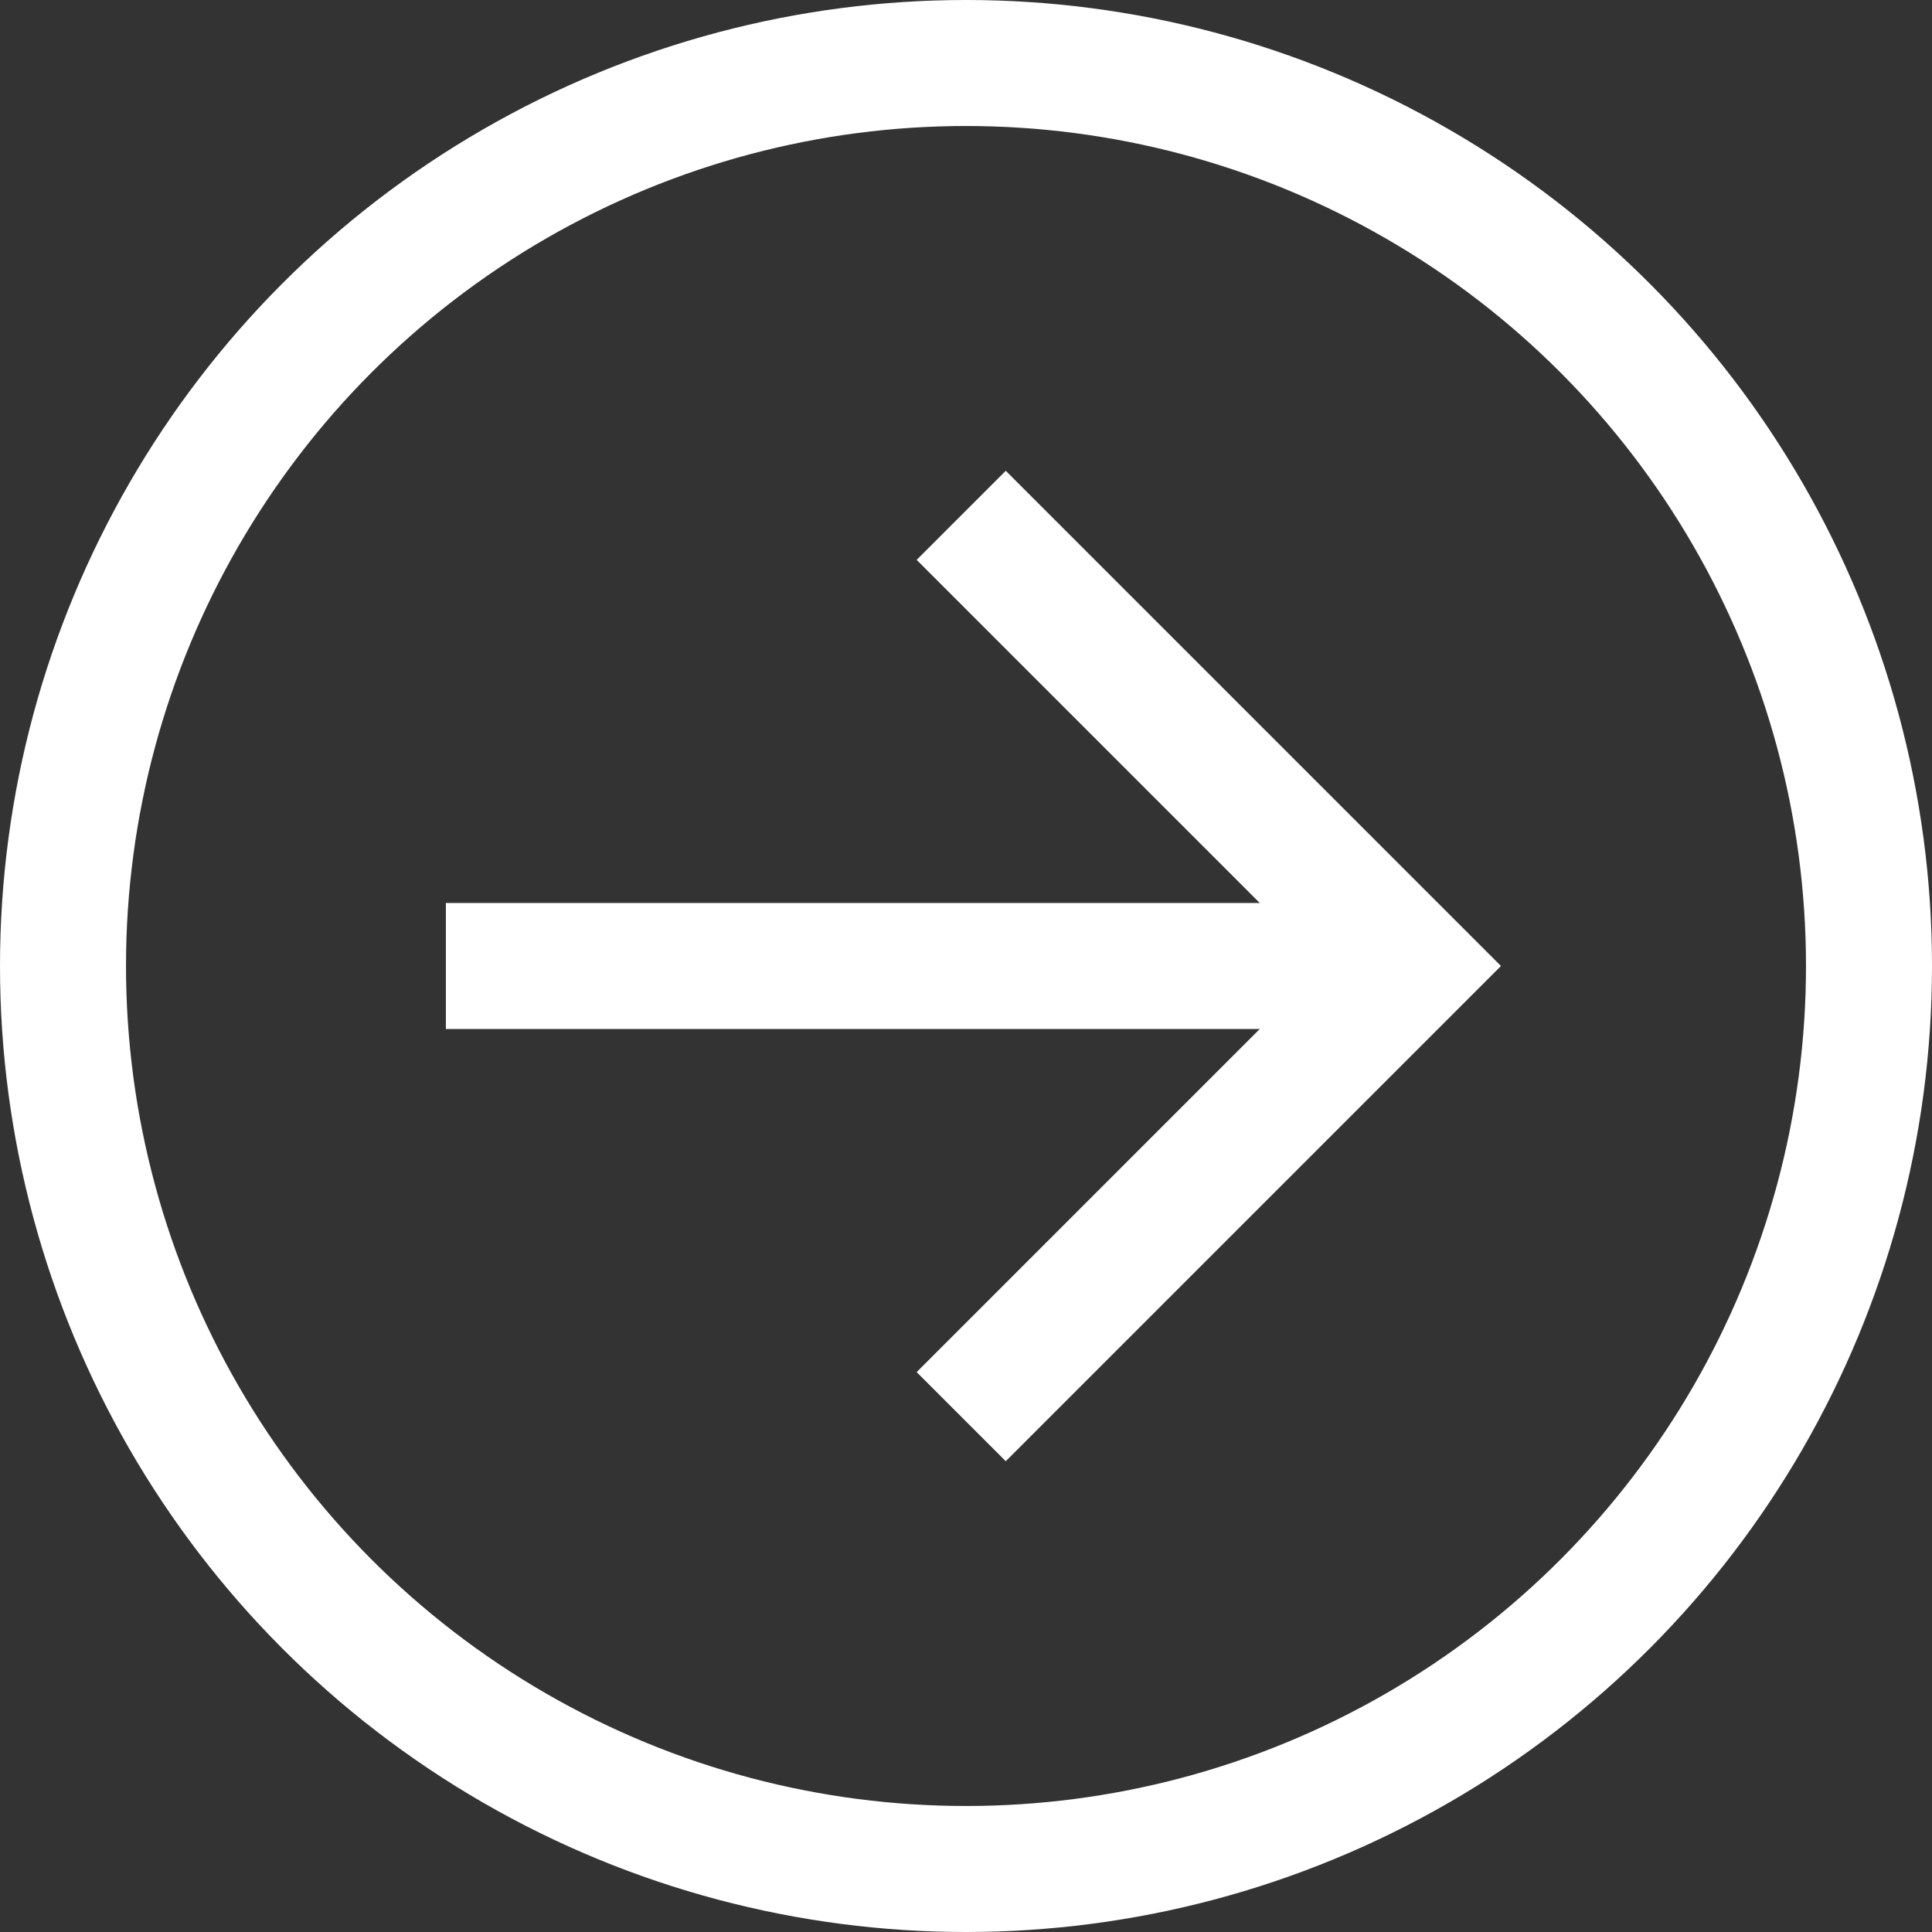
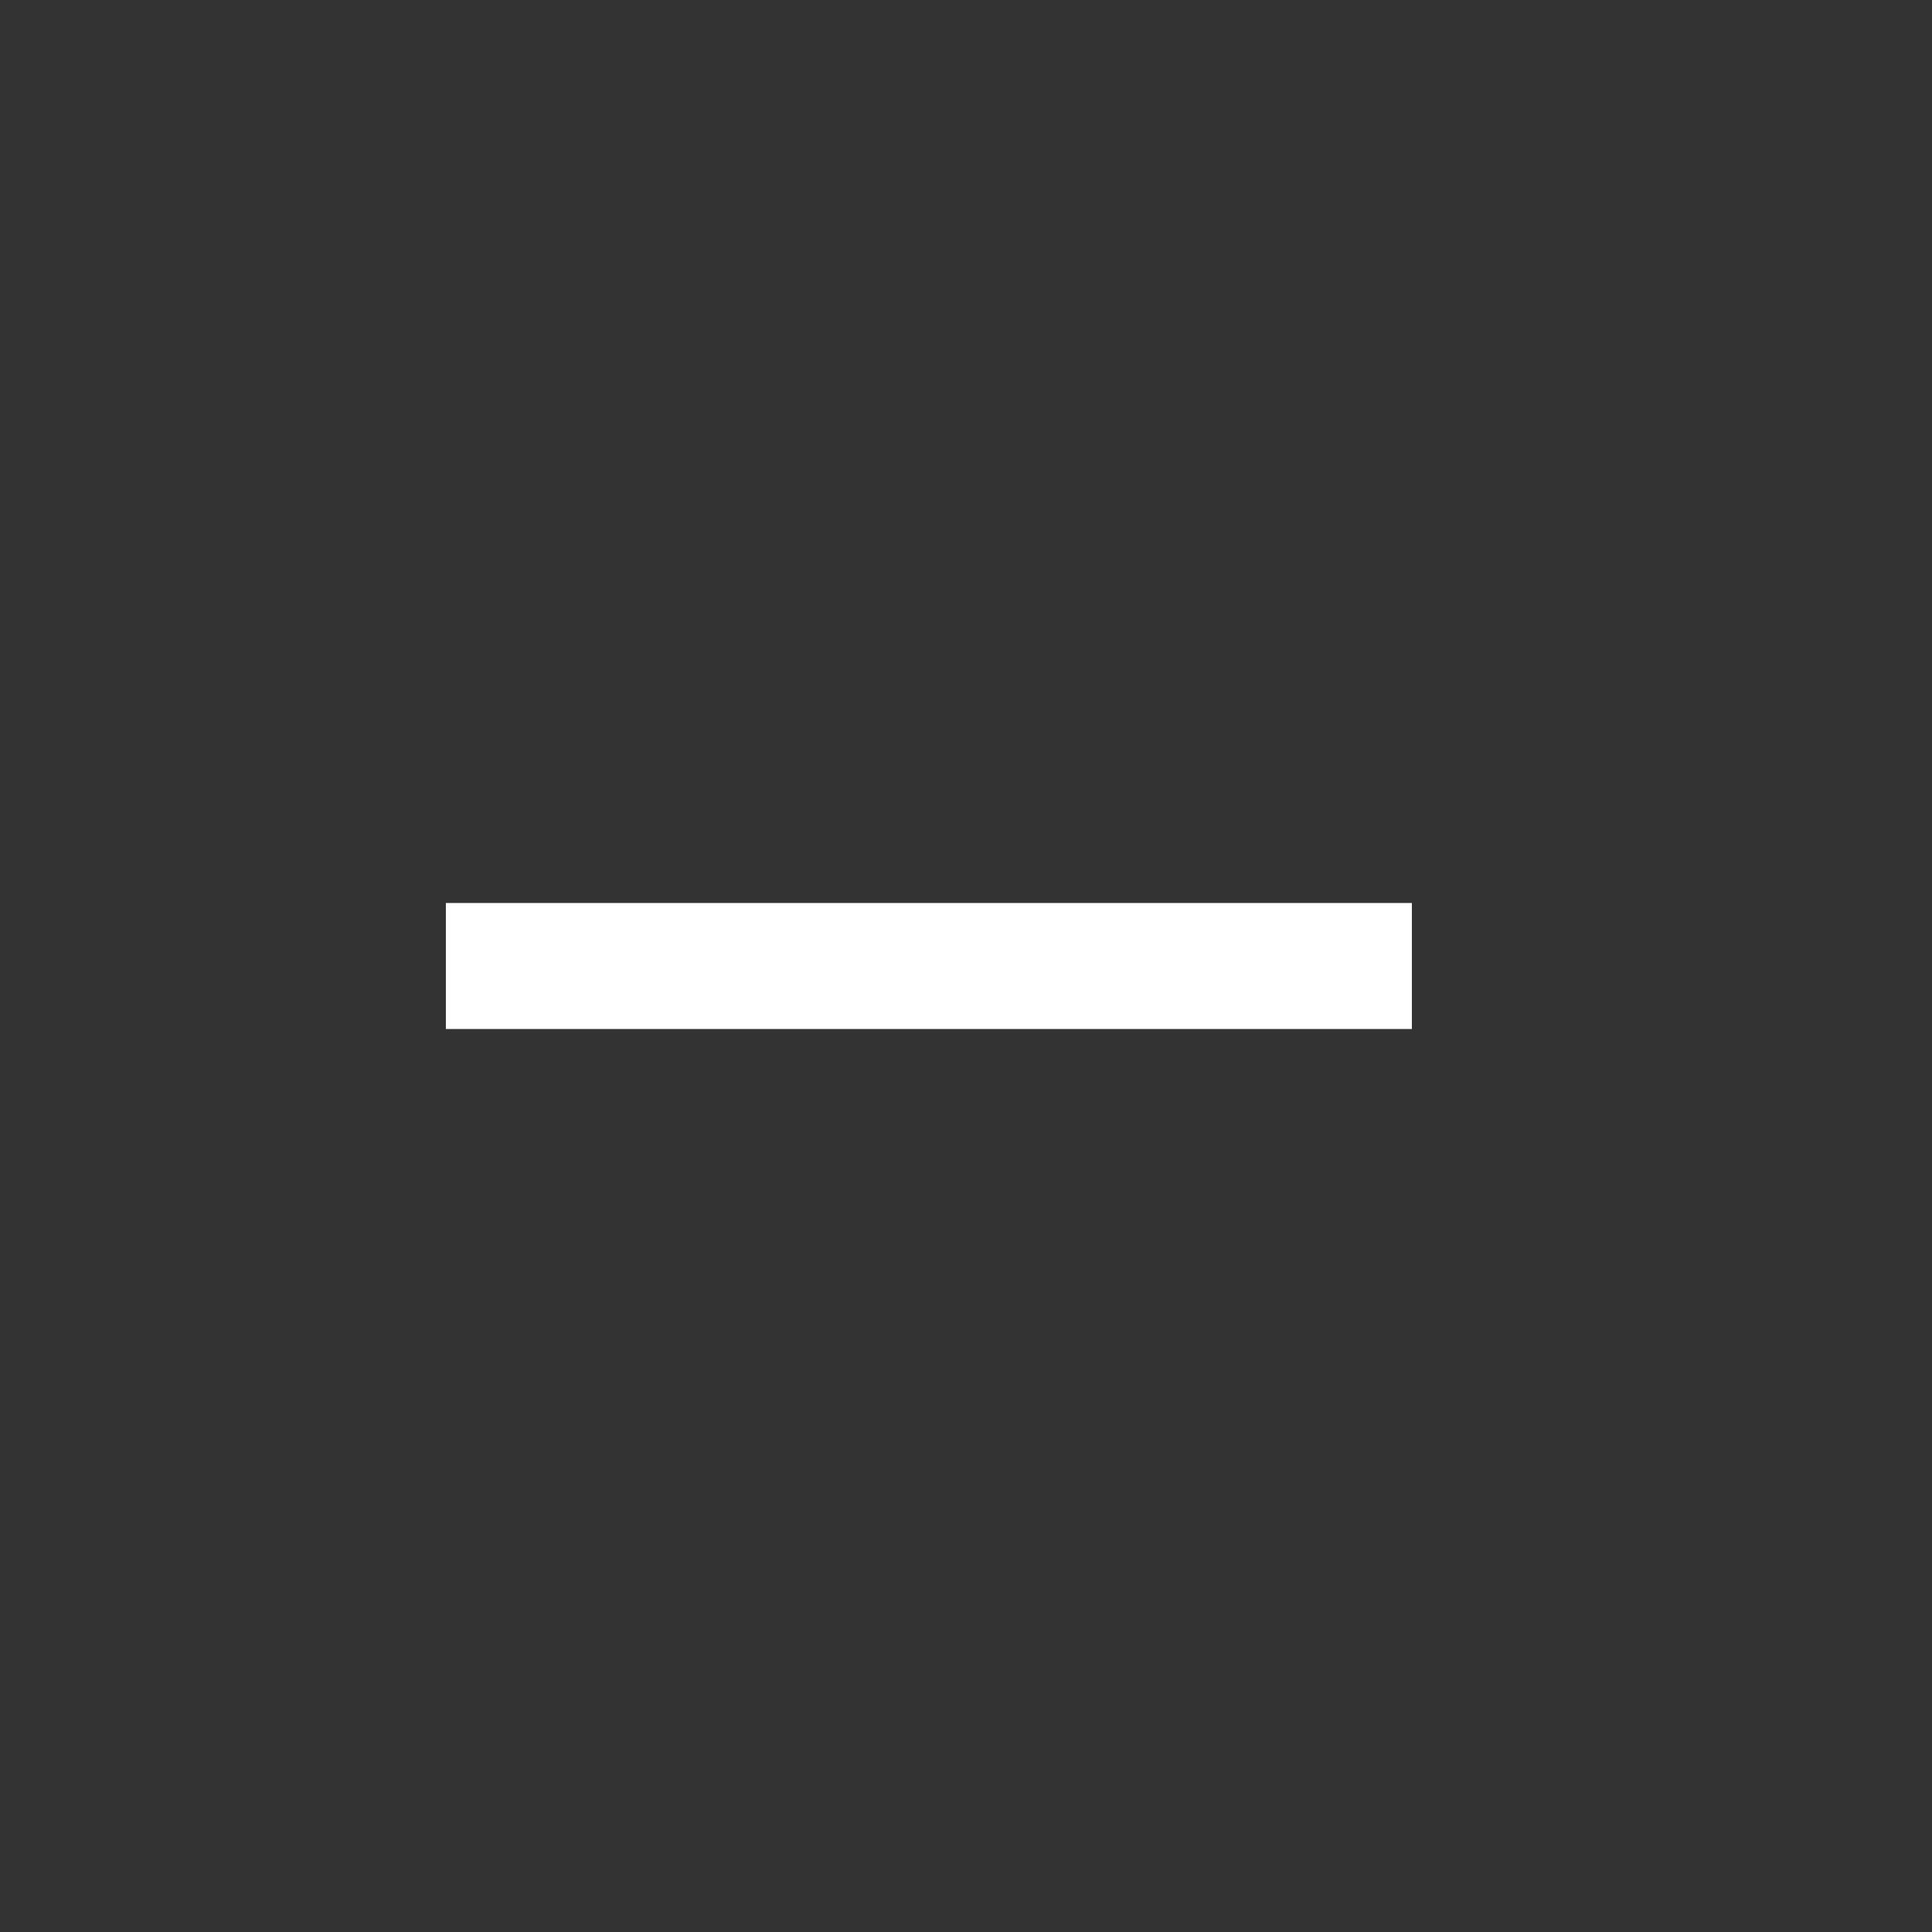
<svg xmlns="http://www.w3.org/2000/svg" width="23" height="23" viewBox="0 0 23 23" fill="none">
  <rect x="0" y="0" width="23" height="23" fill="#333333" stroke="none" />
-   <circle cx="11.5" cy="11.5" r="10.75" stroke="white" stroke-width="1.5" />
  <path d="M5.308 11.5L16.808 11.5" stroke="white" stroke-width="1.5" />
-   <path d="M11.443 6.135L16.808 11.5L11.443 16.865" stroke="white" stroke-width="1.5" />
</svg>